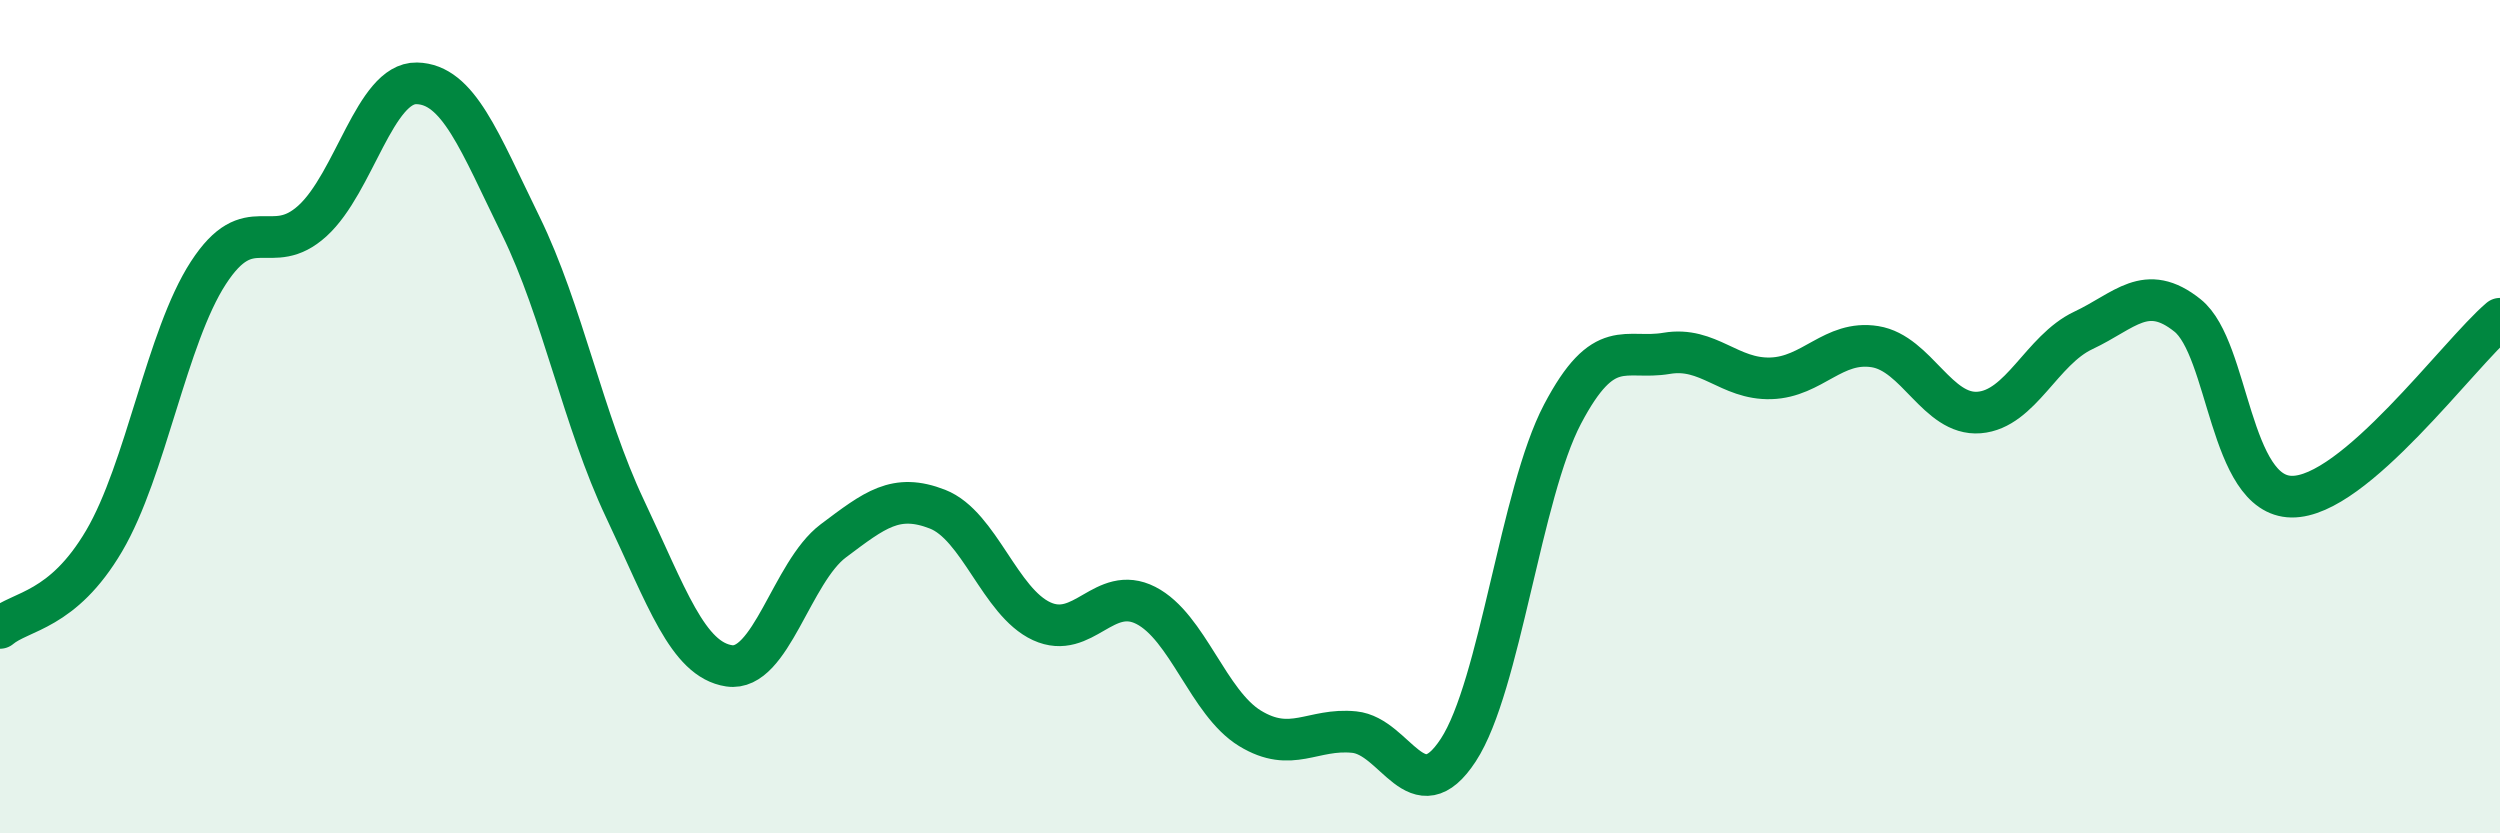
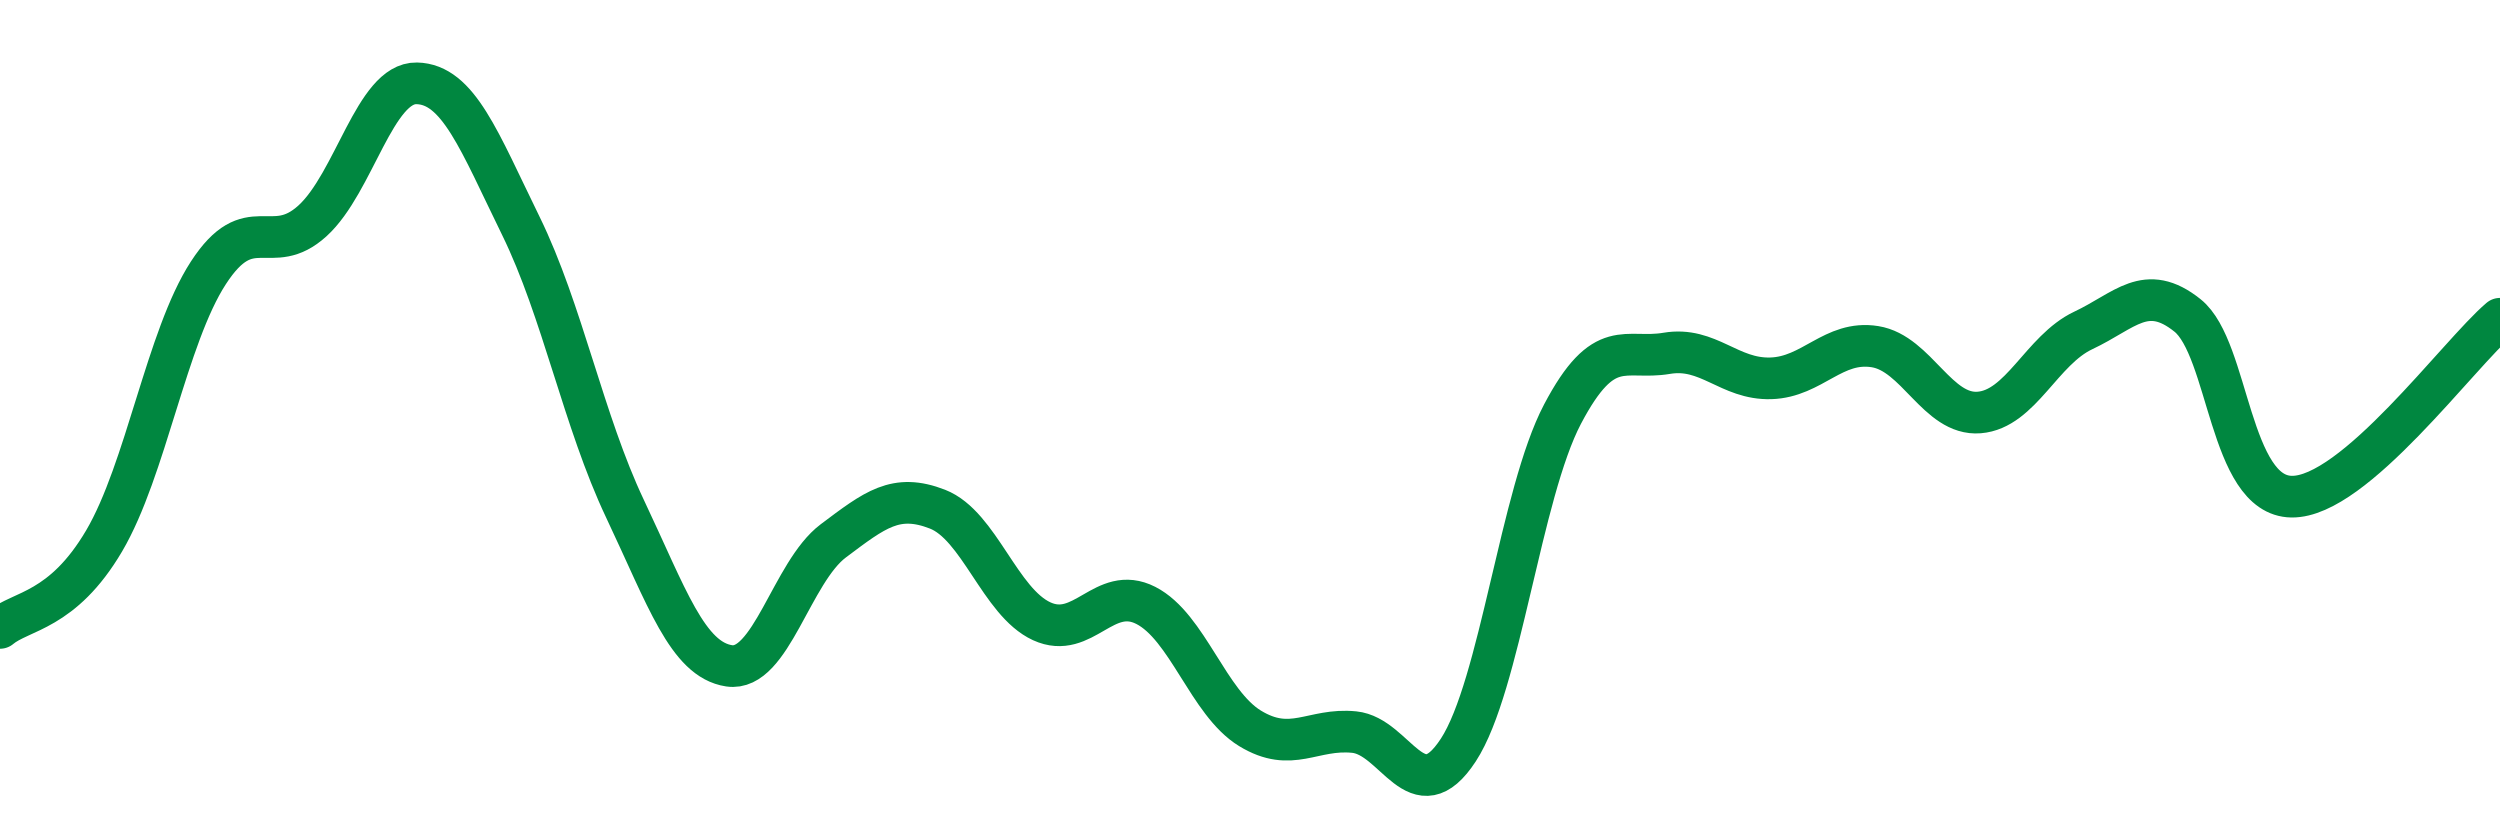
<svg xmlns="http://www.w3.org/2000/svg" width="60" height="20" viewBox="0 0 60 20">
-   <path d="M 0,15.07 C 0.5,14.65 1.5,14.68 2.5,12.98 C 3.5,11.28 4,8.09 5,6.55 C 6,5.01 6.5,6.21 7.5,5.3 C 8.5,4.39 9,1.98 10,2 C 11,2.02 11.5,3.38 12.5,5.42 C 13.5,7.46 14,10.1 15,12.21 C 16,14.32 16.5,15.83 17.5,15.98 C 18.5,16.13 19,13.73 20,12.98 C 21,12.23 21.5,11.83 22.5,12.22 C 23.5,12.61 24,14.45 25,14.91 C 26,15.37 26.5,14.02 27.5,14.53 C 28.5,15.04 29,16.87 30,17.48 C 31,18.09 31.5,17.47 32.5,17.57 C 33.5,17.67 34,19.53 35,18 C 36,16.47 36.5,11.84 37.5,9.94 C 38.5,8.04 39,8.65 40,8.48 C 41,8.31 41.5,9.11 42.5,9.08 C 43.5,9.05 44,8.16 45,8.32 C 46,8.48 46.5,9.98 47.5,9.9 C 48.5,9.82 49,8.4 50,7.93 C 51,7.46 51.5,6.77 52.5,7.57 C 53.5,8.37 53.5,11.9 55,11.92 C 56.5,11.94 59,8.5 60,7.65L60 20L0 20Z" fill="#008740" opacity="0.1" stroke-linecap="round" stroke-linejoin="round" />
  <path d="M 0,15.07 C 0.5,14.65 1.5,14.68 2.5,12.98 C 3.5,11.28 4,8.09 5,6.55 C 6,5.01 6.5,6.21 7.5,5.3 C 8.5,4.39 9,1.98 10,2 C 11,2.02 11.5,3.38 12.5,5.42 C 13.5,7.46 14,10.1 15,12.21 C 16,14.32 16.5,15.83 17.5,15.98 C 18.5,16.13 19,13.73 20,12.98 C 21,12.23 21.5,11.83 22.5,12.22 C 23.5,12.61 24,14.45 25,14.91 C 26,15.37 26.5,14.02 27.5,14.53 C 28.5,15.04 29,16.87 30,17.48 C 31,18.09 31.5,17.47 32.5,17.57 C 33.5,17.67 34,19.53 35,18 C 36,16.47 36.5,11.84 37.5,9.94 C 38.5,8.04 39,8.65 40,8.48 C 41,8.31 41.5,9.11 42.5,9.08 C 43.5,9.05 44,8.16 45,8.32 C 46,8.48 46.5,9.98 47.5,9.9 C 48.5,9.82 49,8.4 50,7.93 C 51,7.46 51.5,6.77 52.5,7.57 C 53.5,8.37 53.5,11.9 55,11.92 C 56.5,11.94 59,8.5 60,7.65" stroke="#008740" stroke-width="1" fill="none" stroke-linecap="round" stroke-linejoin="round" />
</svg>